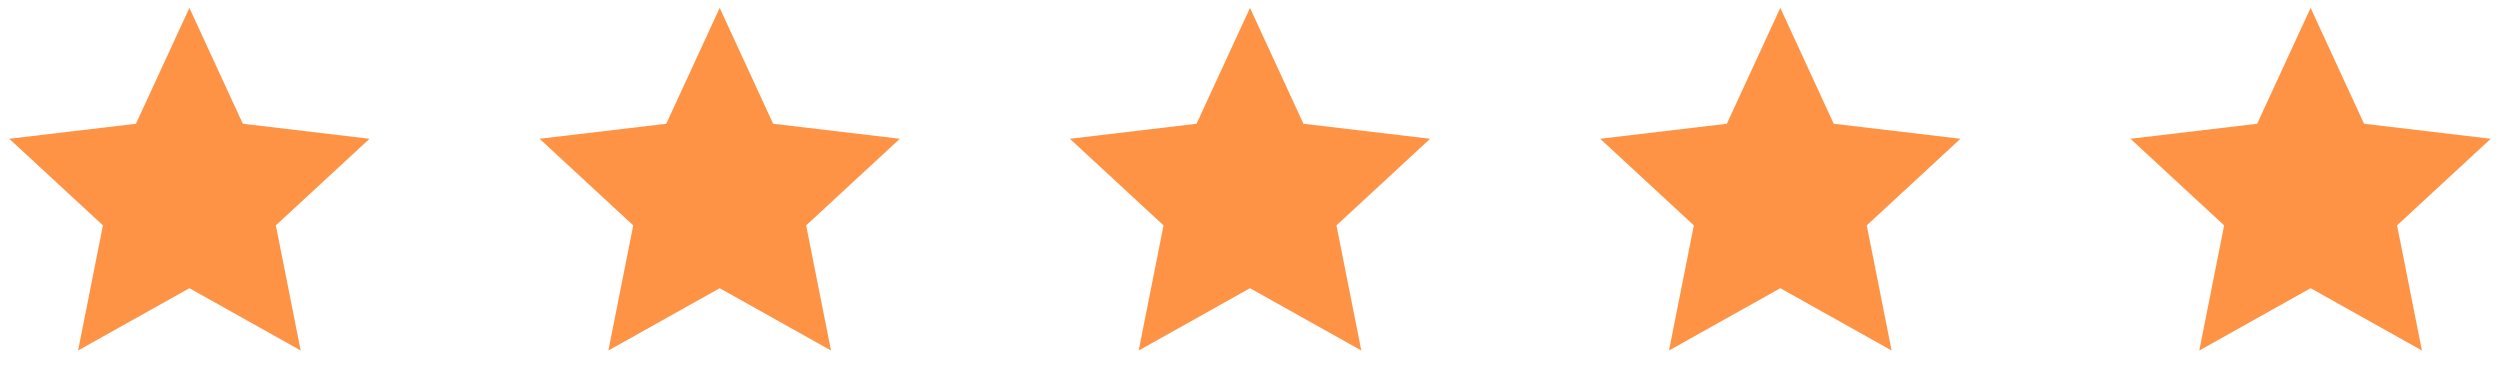
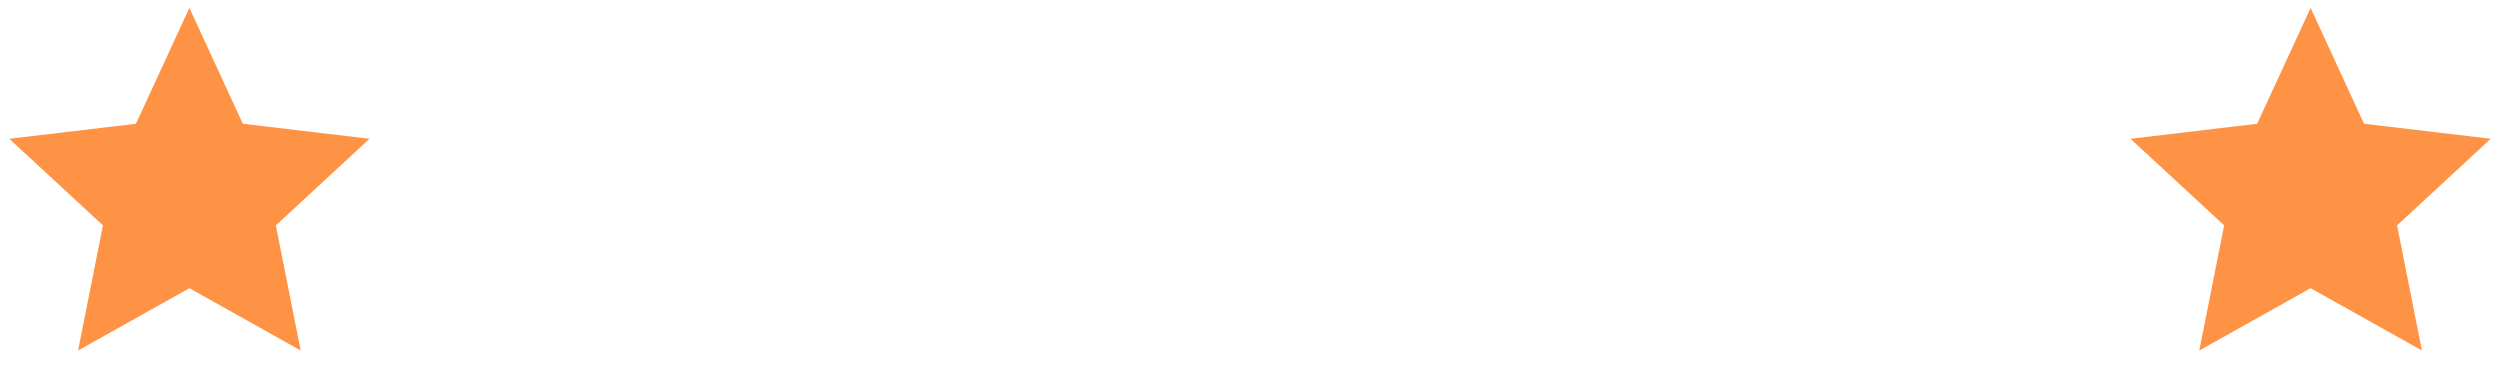
<svg xmlns="http://www.w3.org/2000/svg" width="132" height="20" viewBox="0 0 132 20" fill="none">
  <g clip-path="url(#clip0_830_718)">
    <path d="M10 15.217L4.122 18.507L5.435 11.9L0.489 7.327L7.178 6.534L10 0.417L12.822 6.534L19.511 7.327L14.565 11.9L15.877 18.507L10 15.217Z" fill="#FF9345" />
  </g>
  <g clip-path="url(#clip1_830_718)">
-     <path d="M38 15.217L32.123 18.507L33.435 11.9L28.489 7.327L35.178 6.534L38 0.417L40.822 6.534L47.511 7.327L42.565 11.9L43.877 18.507L38 15.217Z" fill="#FF9345" />
-   </g>
+     </g>
  <g clip-path="url(#clip2_830_718)">
-     <path d="M66 15.217L60.123 18.507L61.435 11.9L56.489 7.327L63.178 6.534L66 0.417L68.822 6.534L75.511 7.327L70.565 11.9L71.877 18.507L66 15.217Z" fill="#FF9345" />
-   </g>
+     </g>
  <g clip-path="url(#clip3_830_718)">
    <path d="M94 15.217L88.123 18.507L89.435 11.9L84.489 7.327L91.178 6.534L94 0.417L96.822 6.534L103.511 7.327L98.565 11.9L99.877 18.507L94 15.217Z" fill="#FF9345" />
  </g>
  <g clip-path="url(#clip4_830_718)">
    <path d="M122 15.217L116.122 18.507L117.435 11.9L112.489 7.327L119.178 6.534L122 0.417L124.822 6.534L131.511 7.327L126.565 11.9L127.877 18.507L122 15.217Z" fill="#FF9345" />
  </g>
  <defs>
    <clipPath id="clip0_830_718">
      <rect width="20" height="20" fill="white" />
    </clipPath>
    <clipPath id="clip1_830_718">
      <rect width="20" height="20" fill="white" transform="translate(28)" />
    </clipPath>
    <clipPath id="clip2_830_718">
      <rect width="20" height="20" fill="white" transform="translate(56)" />
    </clipPath>
    <clipPath id="clip3_830_718">
-       <rect width="20" height="20" fill="white" transform="translate(84)" />
-     </clipPath>
+       </clipPath>
    <clipPath id="clip4_830_718">
      <rect width="20" height="20" fill="white" transform="translate(112)" />
    </clipPath>
  </defs>
</svg>